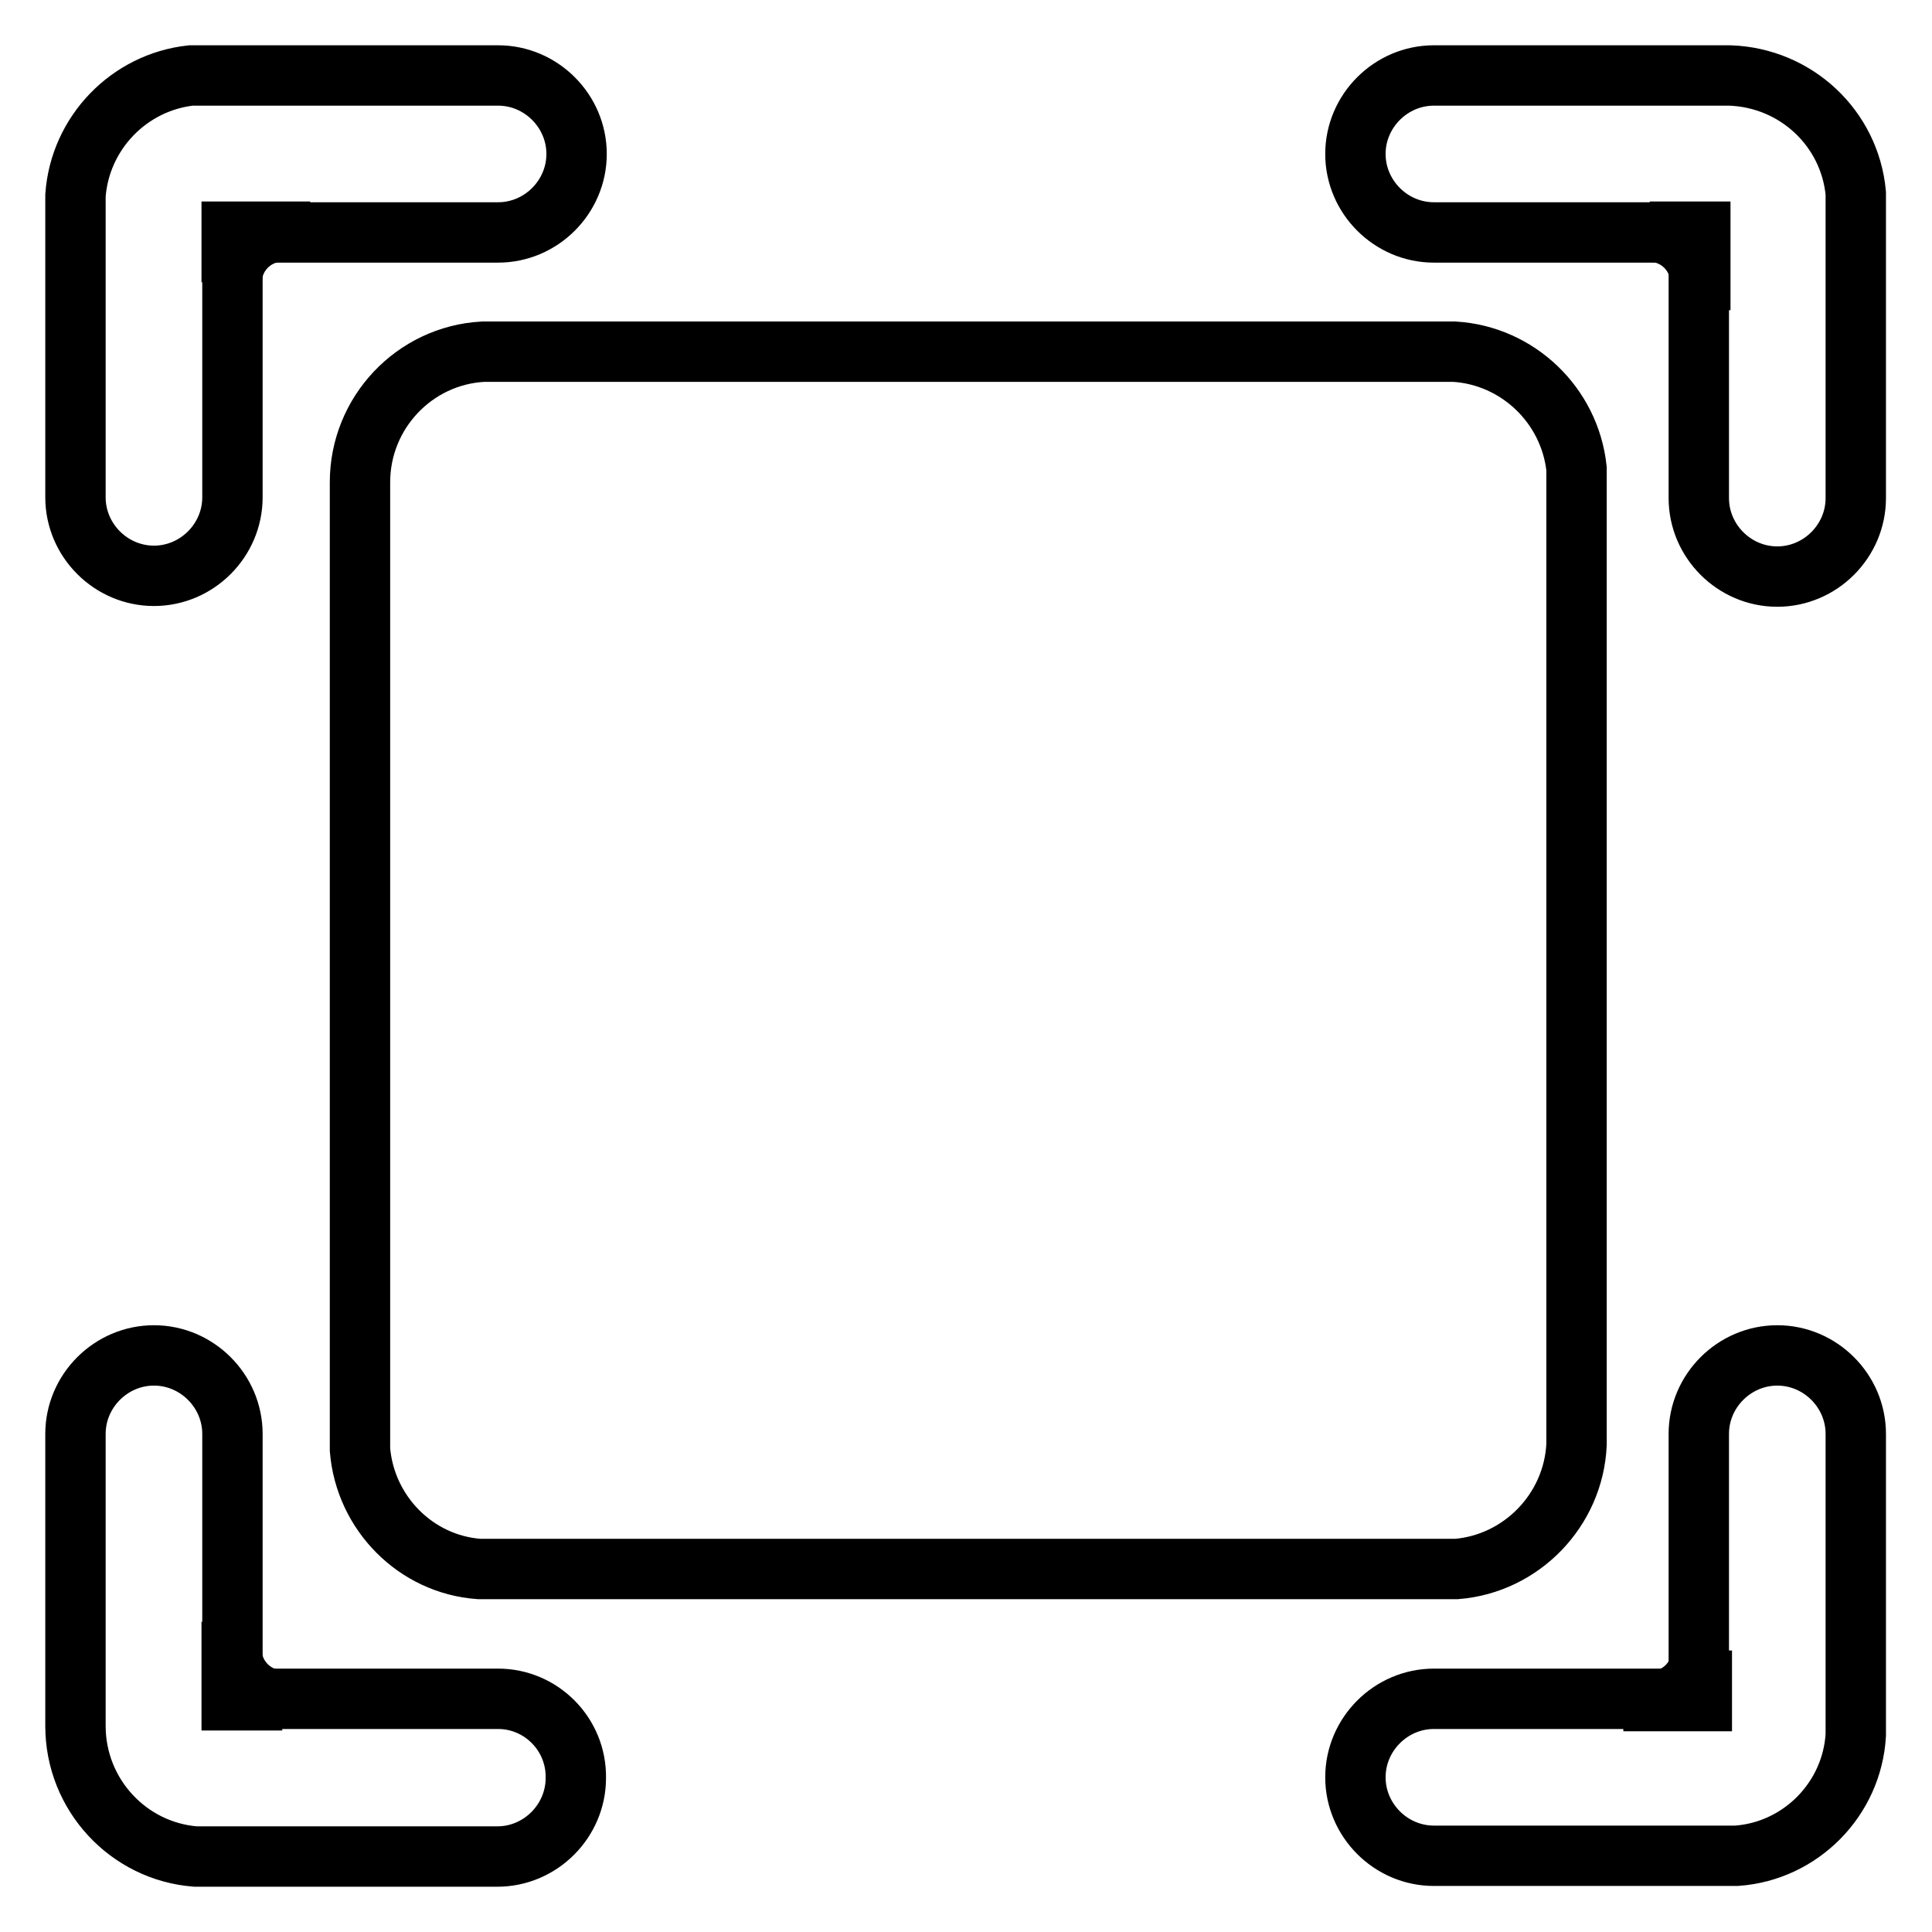
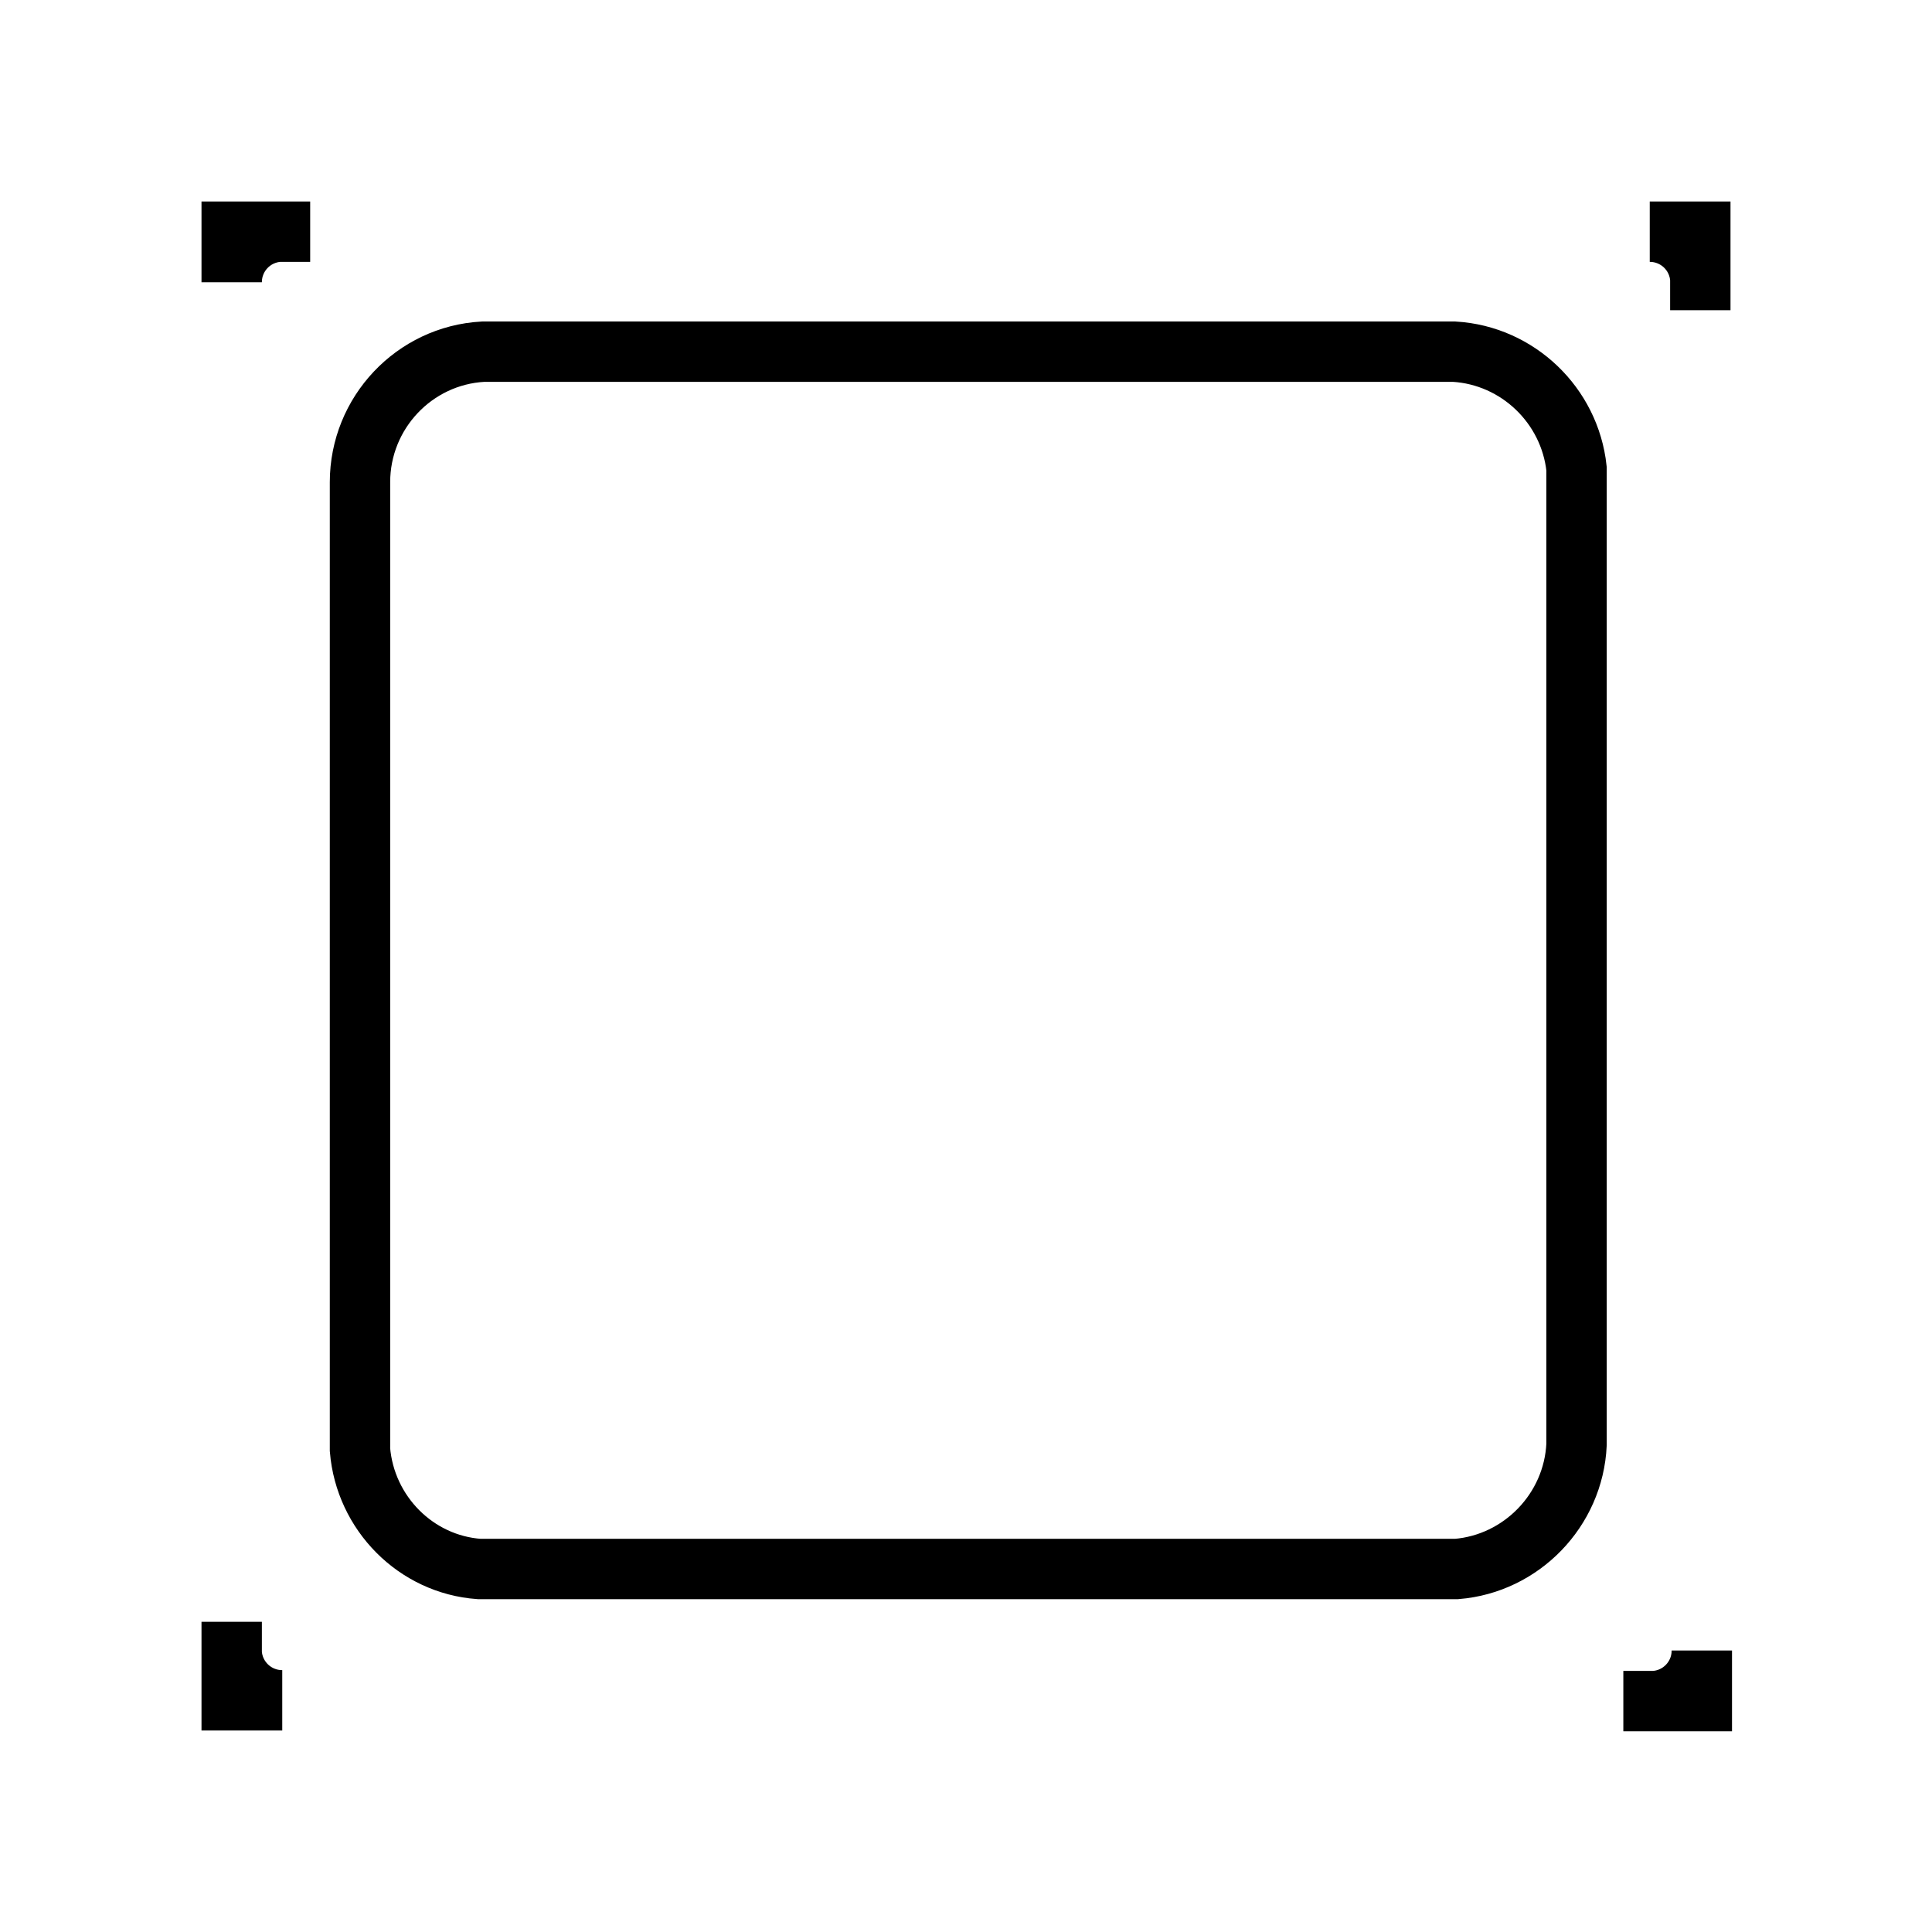
<svg xmlns="http://www.w3.org/2000/svg" version="1.1" x="0px" y="0px" viewBox="0 0 256 256" enable-background="new 0 0 256 256" xml:space="preserve">
  <g>
    <path stroke-width="8" fill-opacity="0" stroke="#000000" d="M30.7,225.3v-10.4v4.1c0.2,3.5,3.1,6.3,6.7,6.3H30.7z M225.5,225.4h-10.4h4.1c3.5-0.2,6.3-3.1,6.3-6.7 V225.4z M225.3,30.7v10.4V37c-0.2-3.5-3.1-6.3-6.7-6.3H225.3z M30.7,30.7h10.4H37c-3.5,0.2-6.3,3.1-6.3,6.7V30.7z M192.7,46.6H64 c-9.1,0.5-16.3,8.1-16.3,17.3v128.2c0.7,8.4,7.4,15.2,15.8,15.8H193c8.6-0.7,15.5-7.8,15.9-16.5V62.1 C208,53.7,201.1,47.1,192.7,46.6L192.7,46.6z" />
-     <path stroke-width="8" fill-opacity="0" stroke="#000000" d="M66,10H25.3c-8.2,0.9-14.7,7.6-15.3,15.9v40c0,5.7,4.7,10.4,10.4,10.4c5.7,0,10.4-4.7,10.4-10.4V30.8H66 c5.7,0,10.4-4.7,10.4-10.4C76.4,14.7,71.7,10,66,10z M66,225.1H30.8V190c0-5.7-4.7-10.4-10.4-10.4c-5.7,0-10.4,4.7-10.4,10.4v38.7 c0,9.1,7,16.6,15.9,17.3h40c5.7,0,10.4-4.7,10.4-10.4C76.4,229.8,71.7,225.1,66,225.1z M245.9,229.9V190c0-5.7-4.7-10.4-10.4-10.4 c-5.7,0-10.4,4.7-10.4,10.4v35.1H190c-5.7,0-10.4,4.7-10.4,10.4c0,5.7,4.7,10.4,10.4,10.4h40.1 C238.6,245.3,245.4,238.4,245.9,229.9L245.9,229.9z M229.2,10H190c-5.7,0-10.4,4.7-10.4,10.4c0,5.7,4.7,10.4,10.4,10.4h35.1V66 c0,5.7,4.7,10.4,10.4,10.4c5.7,0,10.4-4.7,10.4-10.4V25.6C245.1,17,238,10.3,229.2,10L229.2,10z" />
  </g>
</svg>